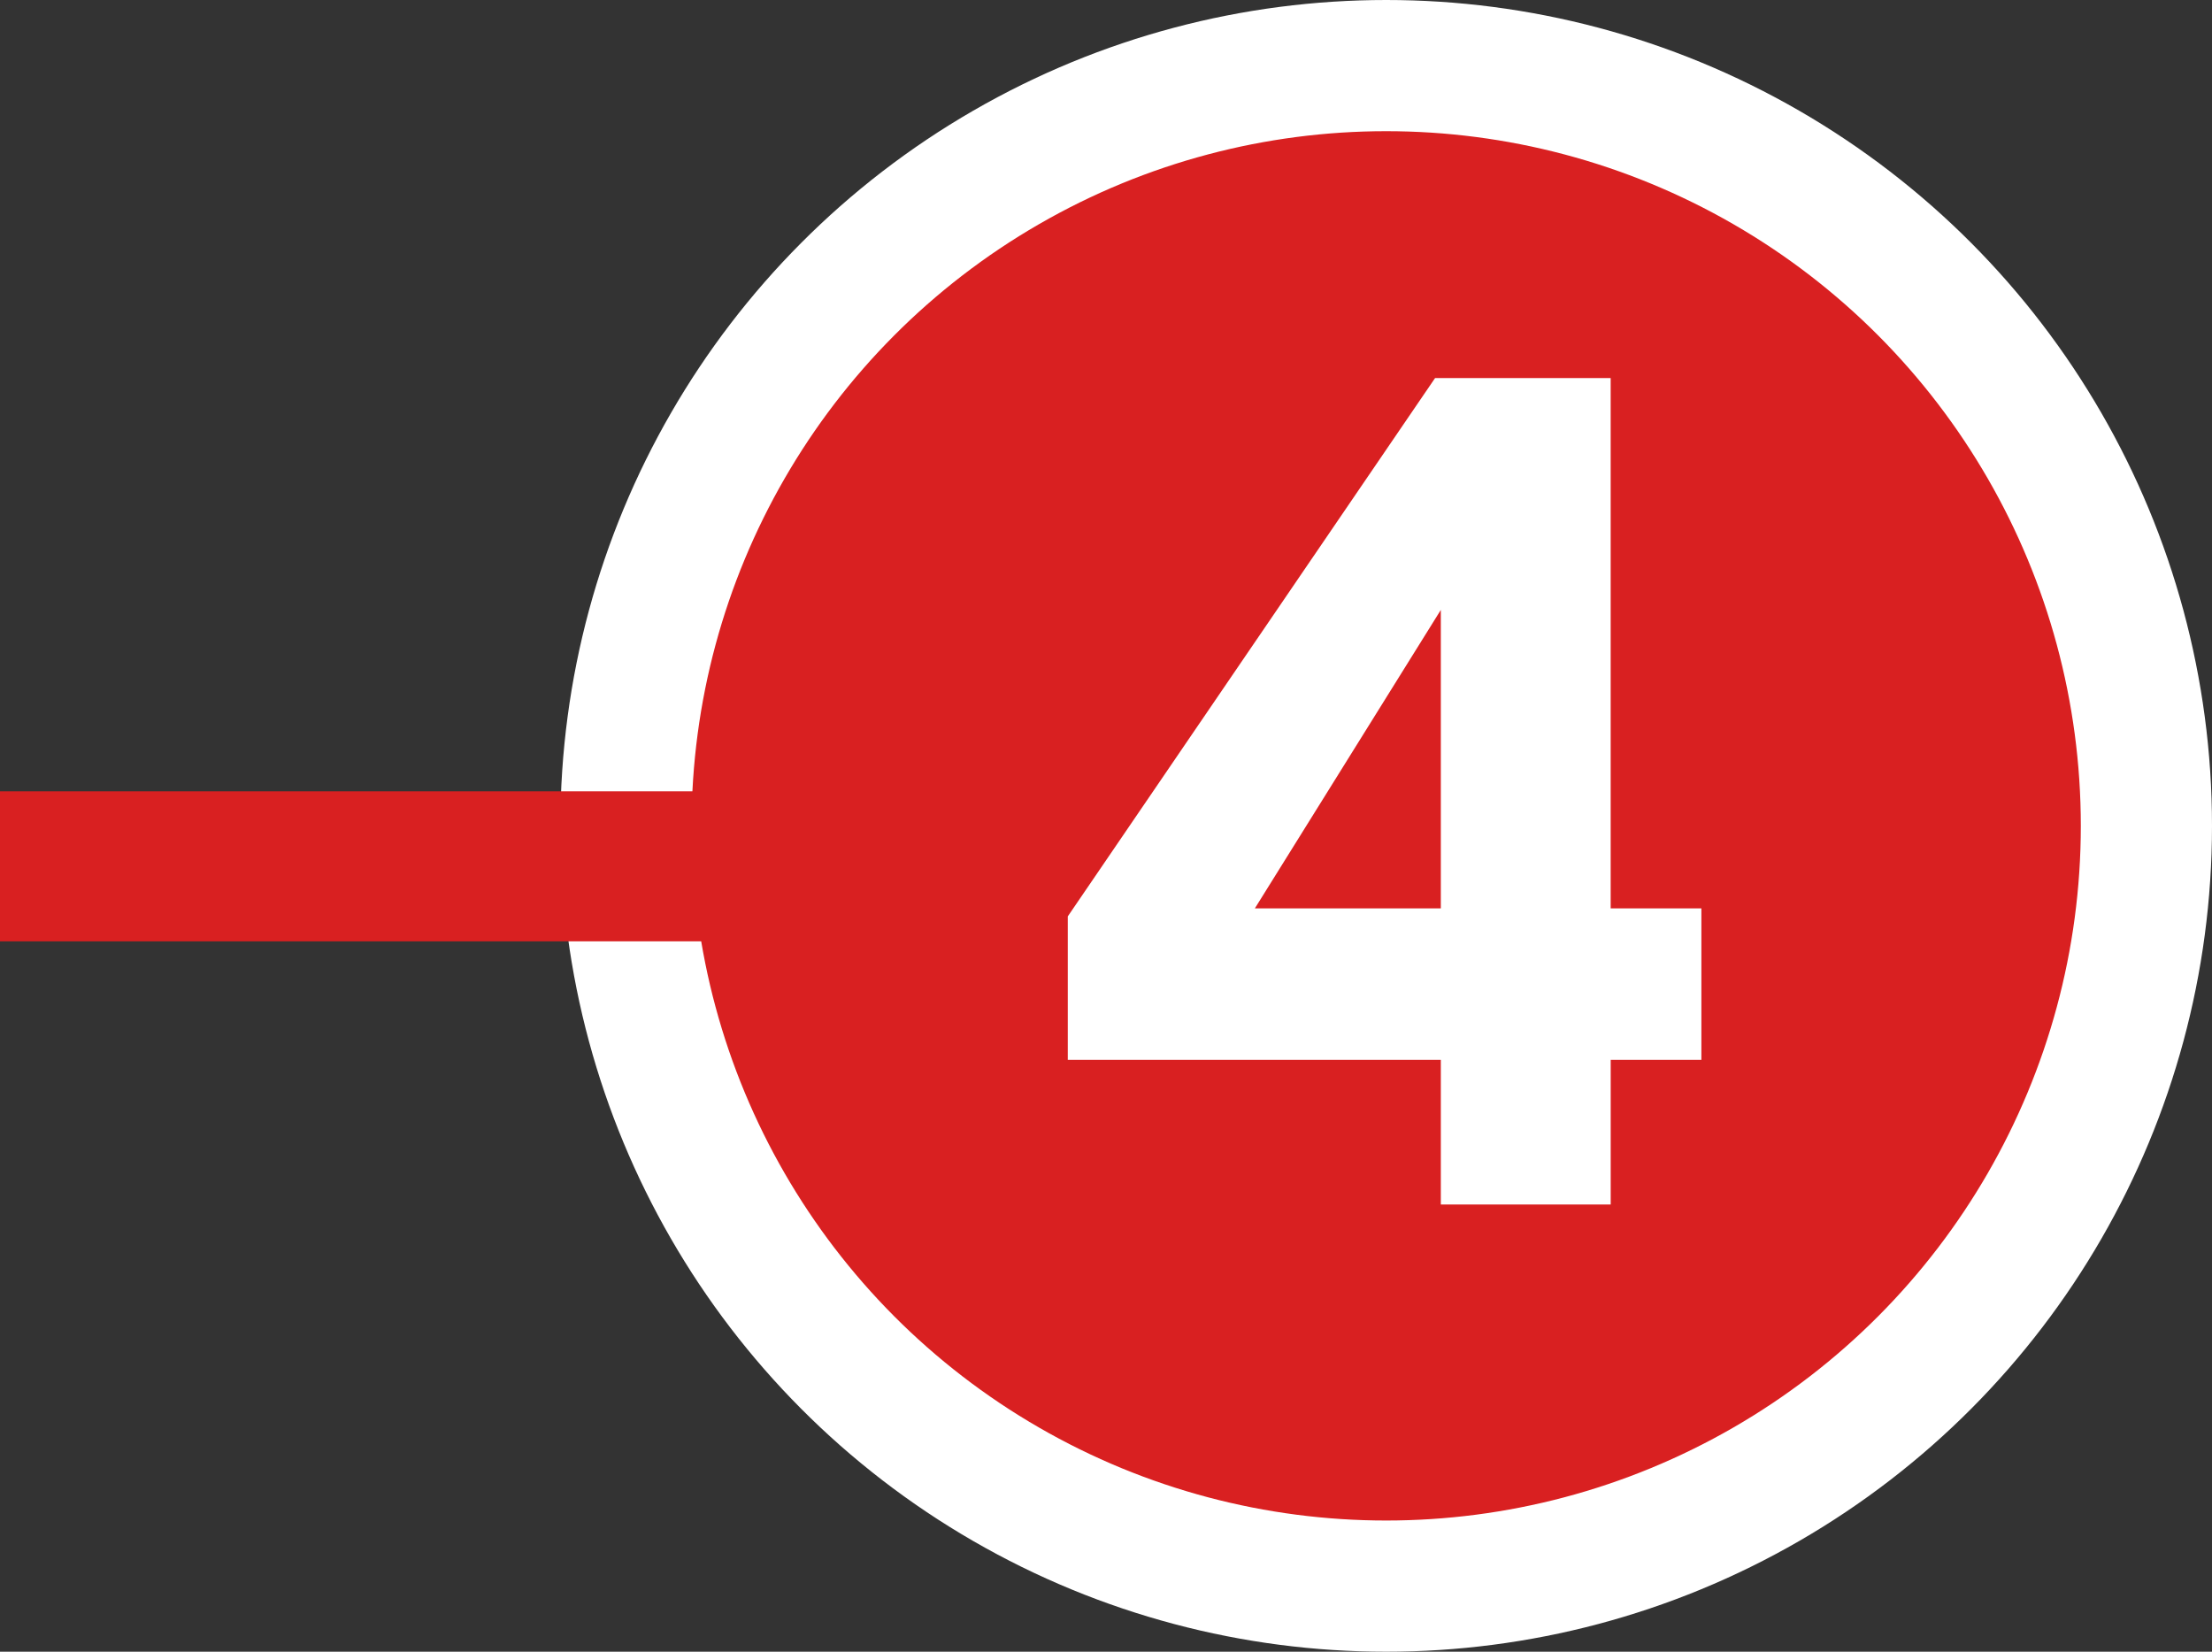
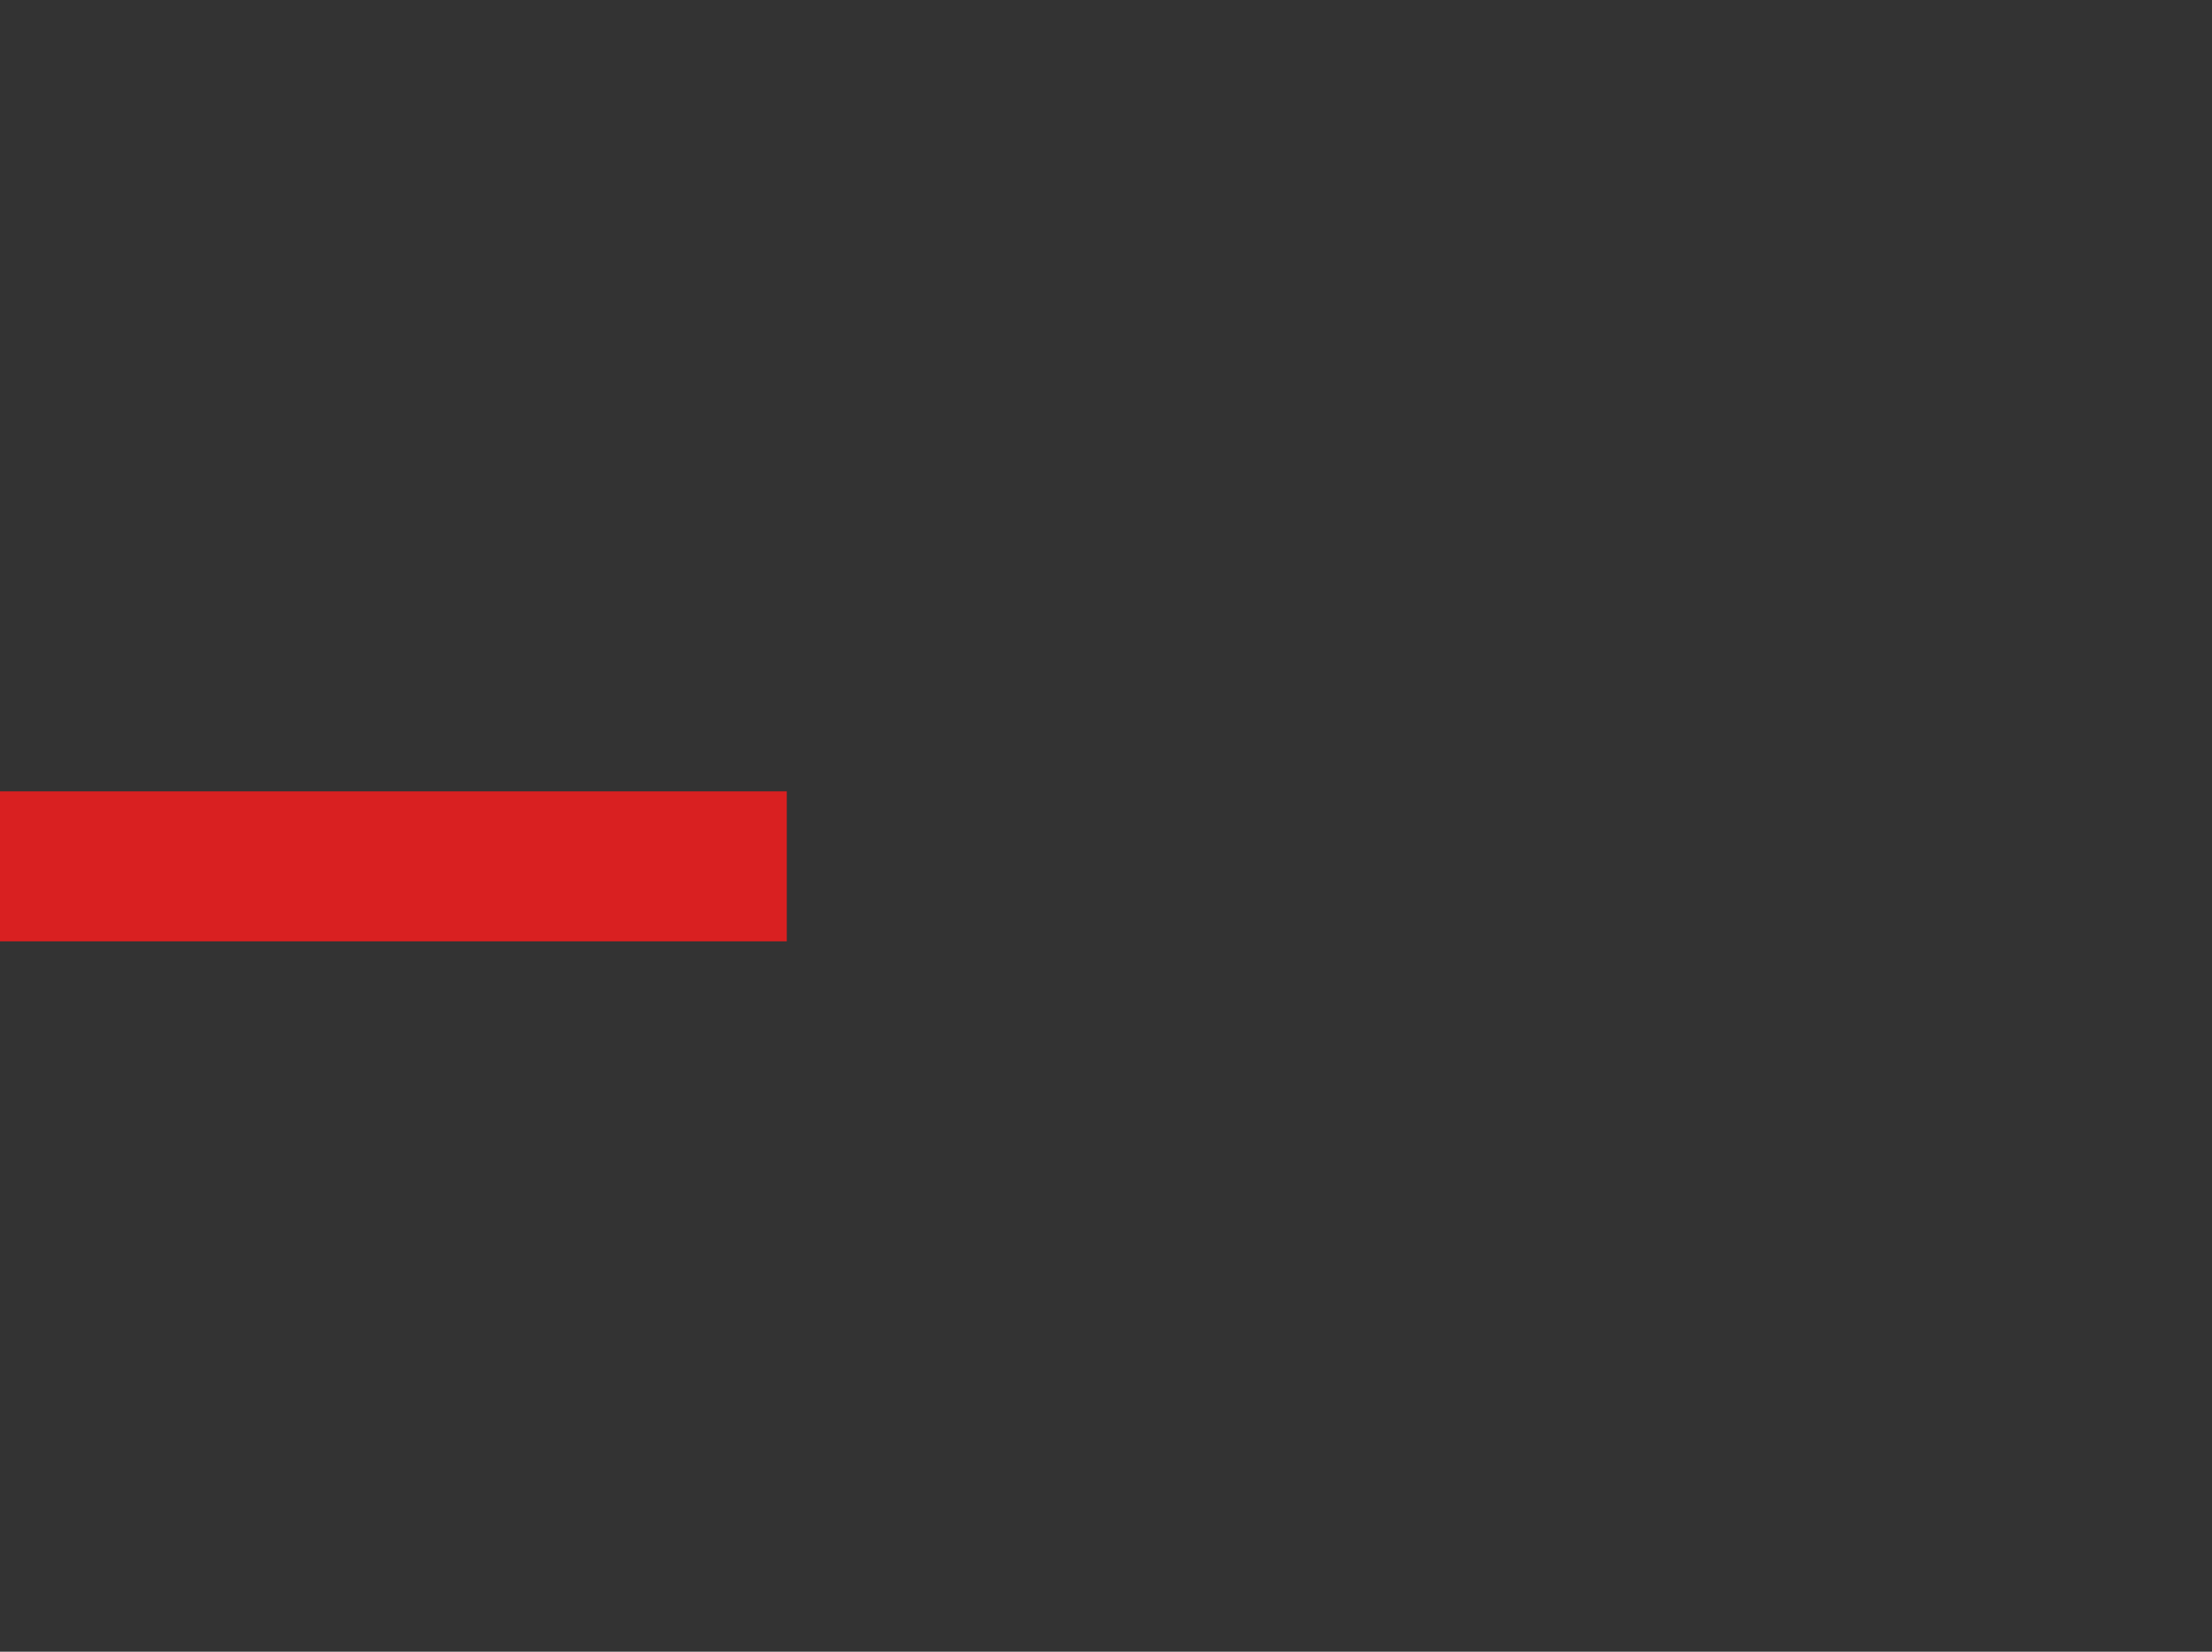
<svg xmlns="http://www.w3.org/2000/svg" version="1.1" x="0px" y="0px" width="67.449px" height="50.362px" viewBox="0 0 67.449 50.362" style="overflow:visible;enable-background:new 0 0 67.449 50.362;" xml:space="preserve">
  <rect x="0" y="0" width="67.449" height="50.362" fill="#333333" stroke="none" />
  <style type="text/css">
	.st0{fill:#D92021;stroke:#FFFFFF;stroke-width:4;stroke-miterlimit:10;}
	.st1{fill:#FFFFFF;}
	.st2{fill:#D92021;}
</style>
  <defs>
</defs>
-   <circle class="st0" cx="42.268" cy="25.181" r="23.181" />
  <g>
-     <path class="st1" d="M51.88,32.317h-2.766v4.41h-5.18v-4.41H32.559v-4.375l11.2-16.415h5.354v16.17h2.766V32.317z M43.934,27.697   v-9.1l-5.67,9.1H43.934z" />
-   </g>
+     </g>
  <rect y="24.128" class="st2" width="23.991" height="4.574" />
</svg>